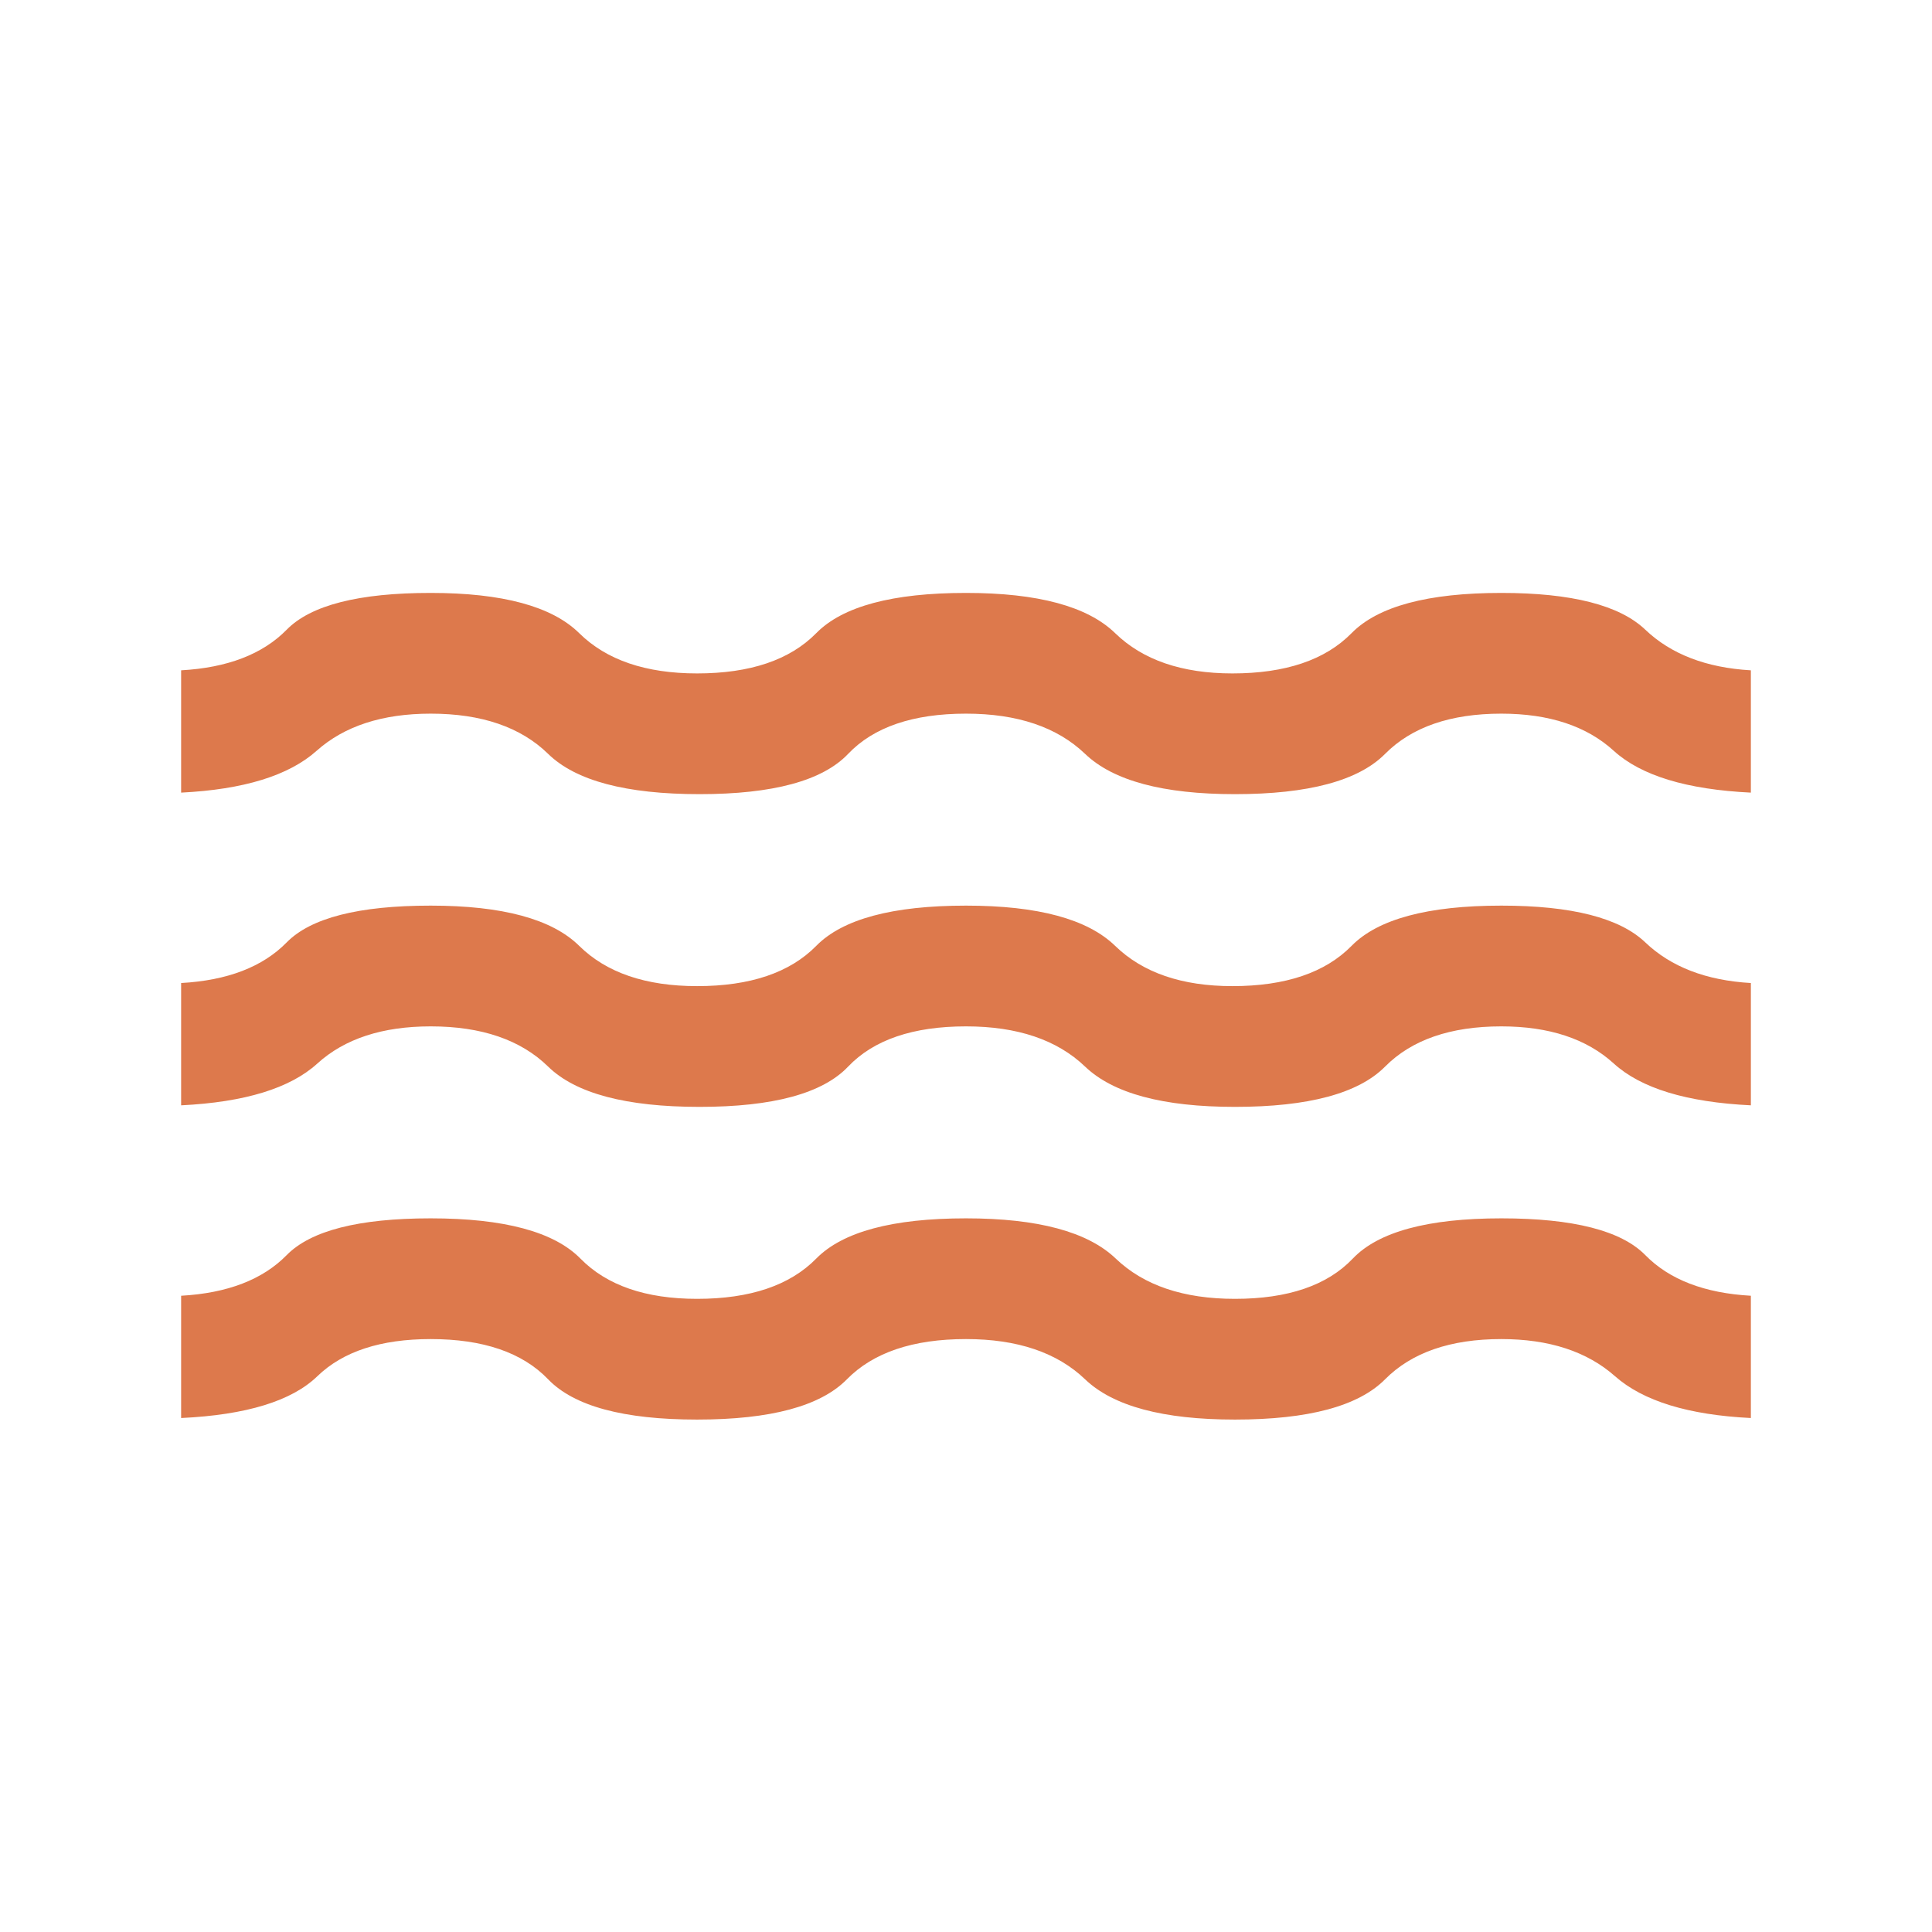
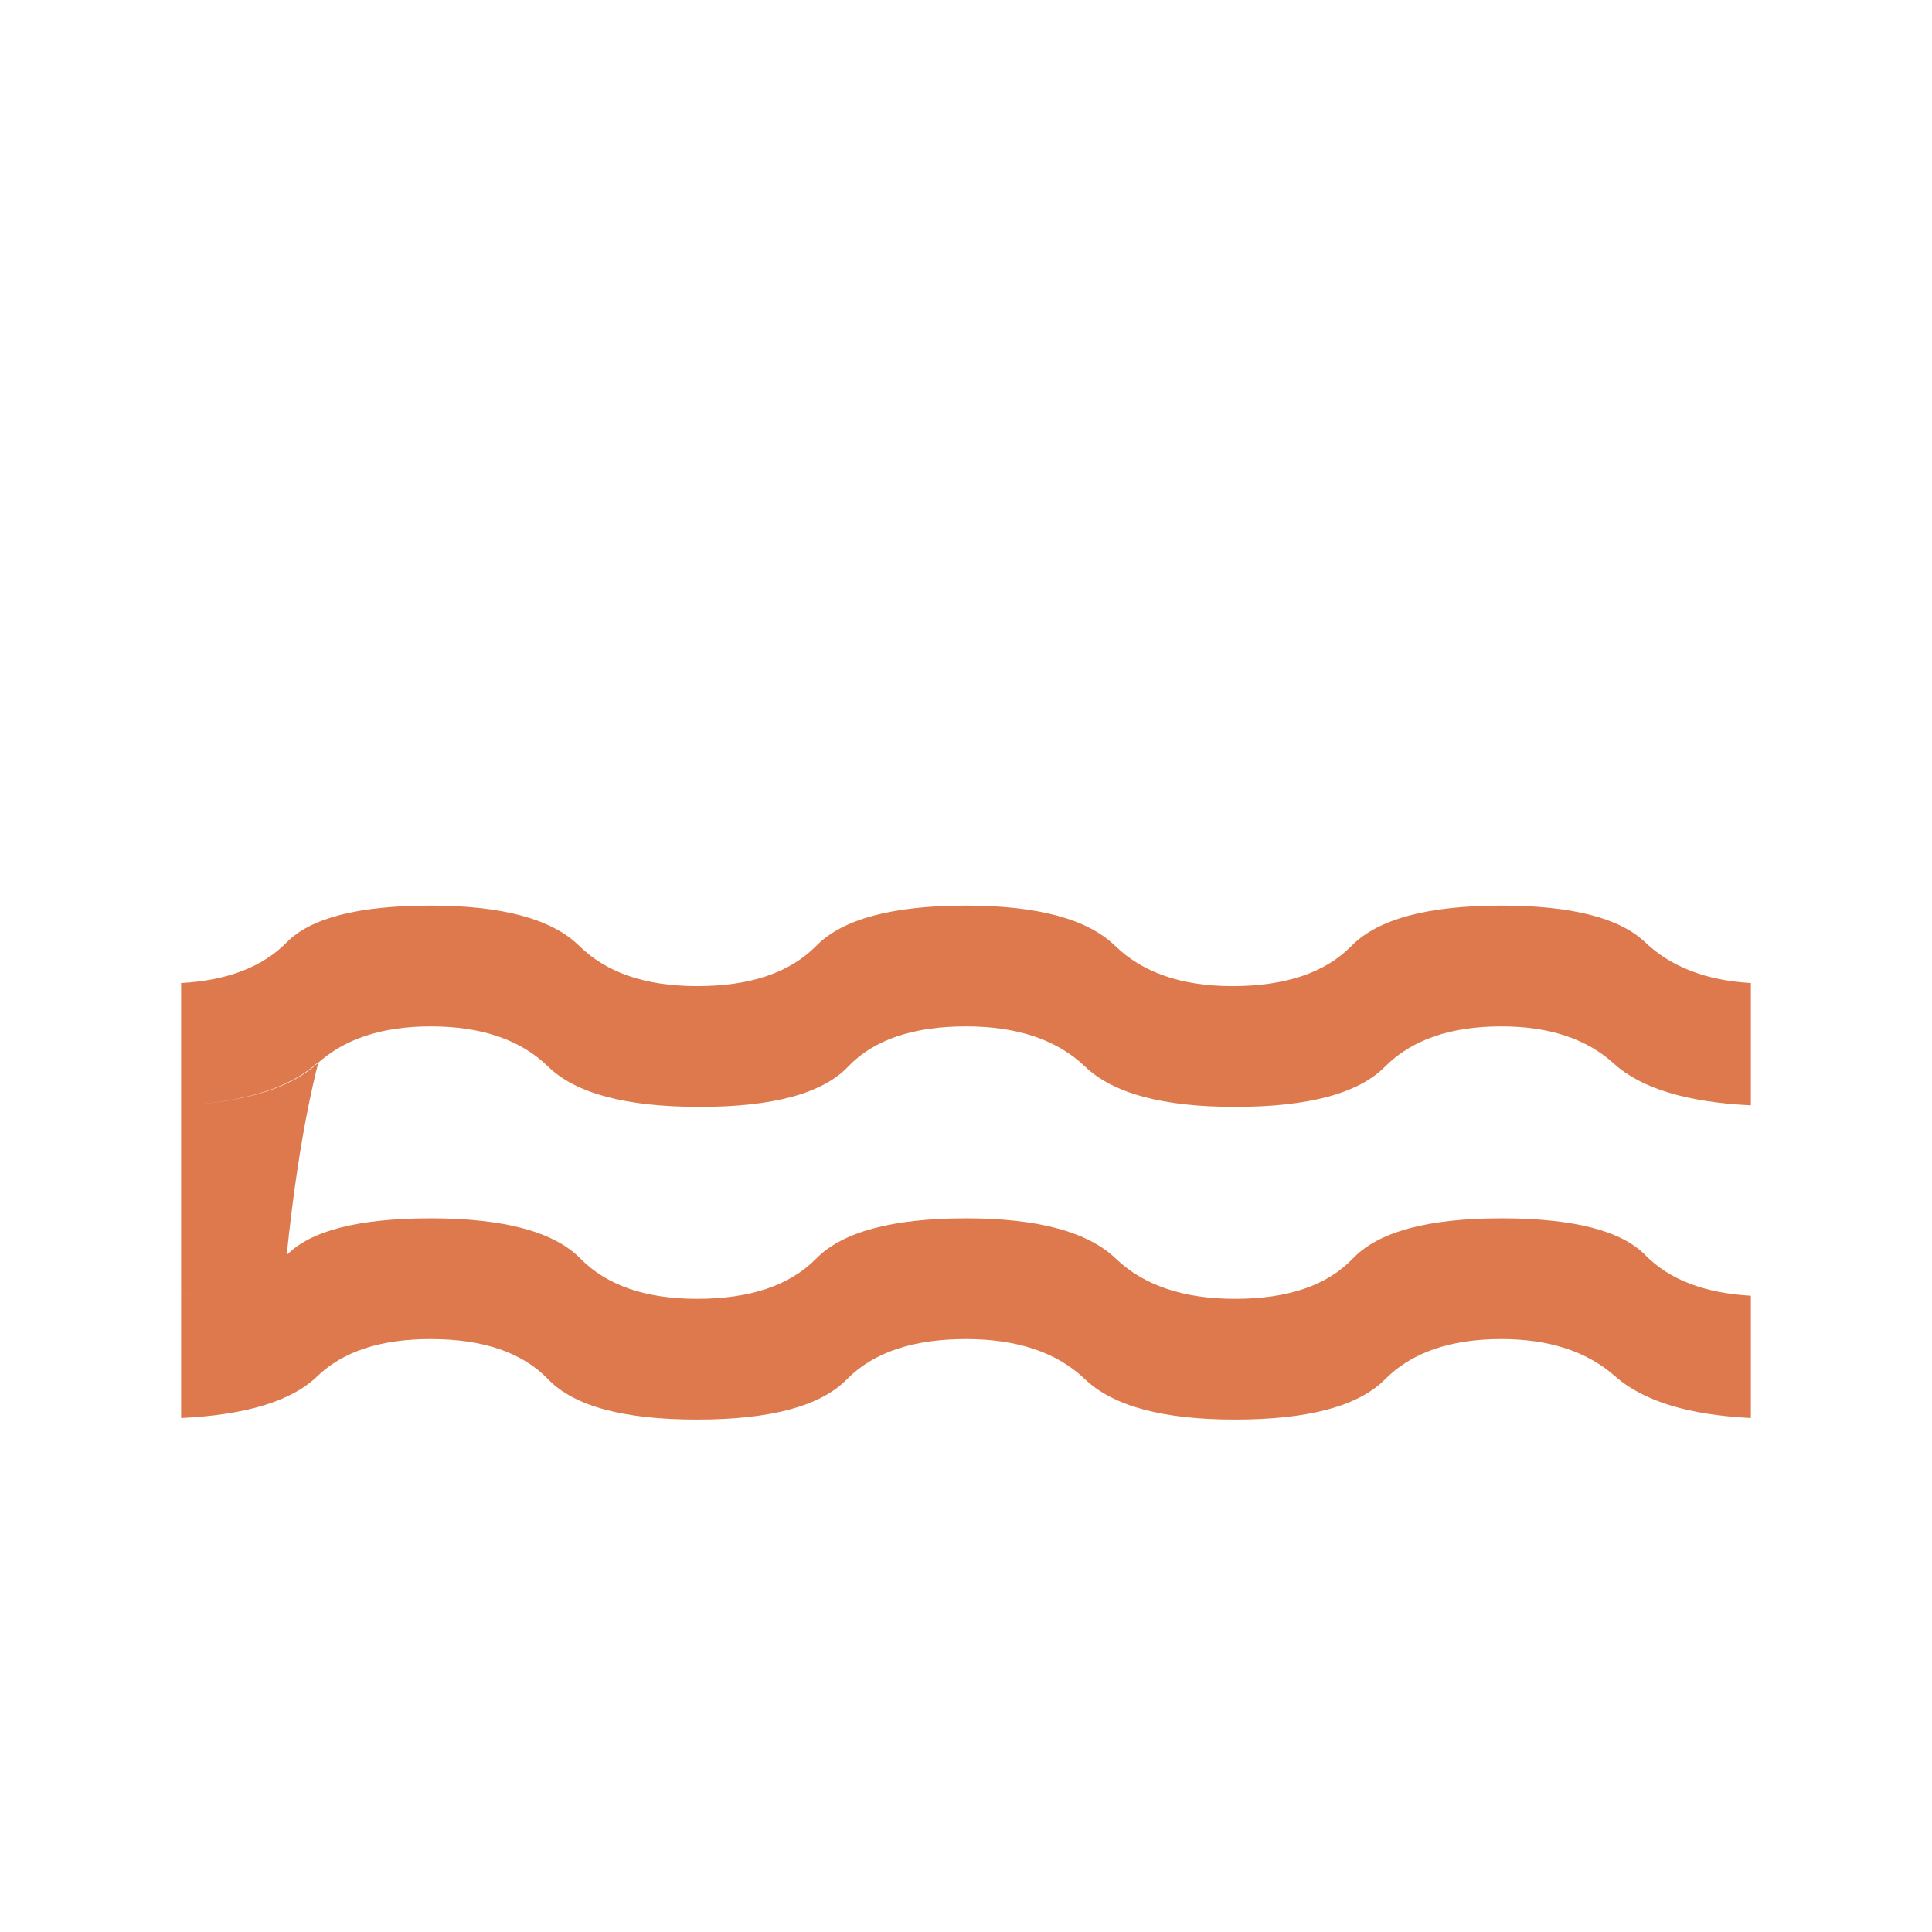
<svg xmlns="http://www.w3.org/2000/svg" height="45px" viewBox="0 -960 960 960" width="45px" fill="#dd794c">
-   <path d="M90-255.39v-60.76q34.54-1.93 52.46-20.2 17.93-18.26 71.54-18.26 54.77 0 74.42 20 19.66 20 57.96 20 39.54 0 59.2-20 19.65-20 74.42-20 53.54 0 74.42 20 20.89 20 59.2 20 39.53 0 58.57-20t73.81-20q53.61 0 71.54 18.26 17.92 18.27 52.46 20.2v60.76q-46.62-2.3-67.5-20.77-20.88-18.46-56.5-18.46-37.92 0-57.77 20t-74.61 20q-53.54 0-74.43-20-20.88-20-59.19-20-39.54 0-59.19 20-19.66 20-74.43 20-54.76 0-74-20-19.23-20-58.38-20-37.23 0-56.31 18.46-19.07 18.47-67.69 20.77Zm0-155.38v-60.77q34.54-1.92 52.46-20.19Q160.39-510 214-510q53.54 0 73.81 20 20.27 20 58.57 20 39.54 0 59.2-20 19.65-20 74.42-20 53.54 0 74.12 20 20.57 20 58.26 20 39.54 0 59.2-20 19.65-20 74.42-20 52.38 0 71.54 18.27 19.15 18.27 52.46 20.19v60.77q-47.85-2.31-68.12-20.77Q781.62-450 746-450q-37.92 0-57.77 20t-74.61 20q-53.54 0-74.43-20-20.88-20-59.19-20-39.54 0-58.58 20t-73.8 20q-54.77 0-75.24-20-20.46-20-58.38-20-36 0-56.31 18.46-20.31 18.46-67.69 20.77Zm0-155.38v-60.77q34.54-1.93 52.46-20.19 17.93-18.27 71.54-18.27 53.54 0 73.81 20 20.27 20 58.57 20 39.54 0 59.2-20 19.65-20 74.42-20 53.54 0 74.12 20 20.57 20 58.26 20 39.54 0 59.2-20 19.65-20 74.42-20 52.38 0 71.54 18.27 19.15 18.26 52.46 20.19v60.77q-47.85-2.31-68.12-20.77-20.26-18.47-55.88-18.47-37.92 0-57.77 20t-74.61 20q-53.54 0-74.43-20-20.88-20-59.19-20-39.54 0-58.58 20t-73.8 20q-54.77 0-75.24-20-20.46-20-58.38-20-36 0-56.69 18.47-20.69 18.46-67.31 20.77Z" />
+   <path d="M90-255.39v-60.76q34.54-1.93 52.46-20.2 17.93-18.26 71.54-18.26 54.77 0 74.42 20 19.66 20 57.96 20 39.54 0 59.2-20 19.65-20 74.42-20 53.54 0 74.42 20 20.89 20 59.2 20 39.53 0 58.57-20t73.81-20q53.61 0 71.54 18.26 17.92 18.27 52.46 20.2v60.76q-46.62-2.3-67.5-20.77-20.88-18.46-56.5-18.46-37.92 0-57.77 20t-74.61 20q-53.54 0-74.43-20-20.88-20-59.19-20-39.54 0-59.19 20-19.66 20-74.43 20-54.76 0-74-20-19.23-20-58.38-20-37.23 0-56.31 18.46-19.07 18.47-67.69 20.77Zv-60.77q34.54-1.92 52.46-20.19Q160.39-510 214-510q53.54 0 73.81 20 20.27 20 58.57 20 39.54 0 59.2-20 19.65-20 74.42-20 53.54 0 74.12 20 20.57 20 58.26 20 39.54 0 59.2-20 19.65-20 74.42-20 52.38 0 71.54 18.27 19.15 18.27 52.46 20.19v60.77q-47.85-2.31-68.12-20.77Q781.62-450 746-450q-37.92 0-57.77 20t-74.61 20q-53.54 0-74.43-20-20.88-20-59.19-20-39.54 0-58.58 20t-73.8 20q-54.77 0-75.24-20-20.46-20-58.38-20-36 0-56.31 18.46-20.31 18.46-67.69 20.77Zm0-155.38v-60.77q34.54-1.93 52.46-20.19 17.93-18.27 71.54-18.27 53.54 0 73.81 20 20.27 20 58.57 20 39.54 0 59.2-20 19.65-20 74.42-20 53.54 0 74.12 20 20.57 20 58.26 20 39.54 0 59.2-20 19.65-20 74.42-20 52.38 0 71.54 18.27 19.15 18.26 52.46 20.19v60.77q-47.85-2.31-68.12-20.77-20.26-18.47-55.88-18.47-37.92 0-57.77 20t-74.61 20q-53.54 0-74.43-20-20.88-20-59.19-20-39.54 0-58.58 20t-73.8 20q-54.77 0-75.24-20-20.46-20-58.38-20-36 0-56.69 18.47-20.69 18.46-67.31 20.77Z" />
</svg>